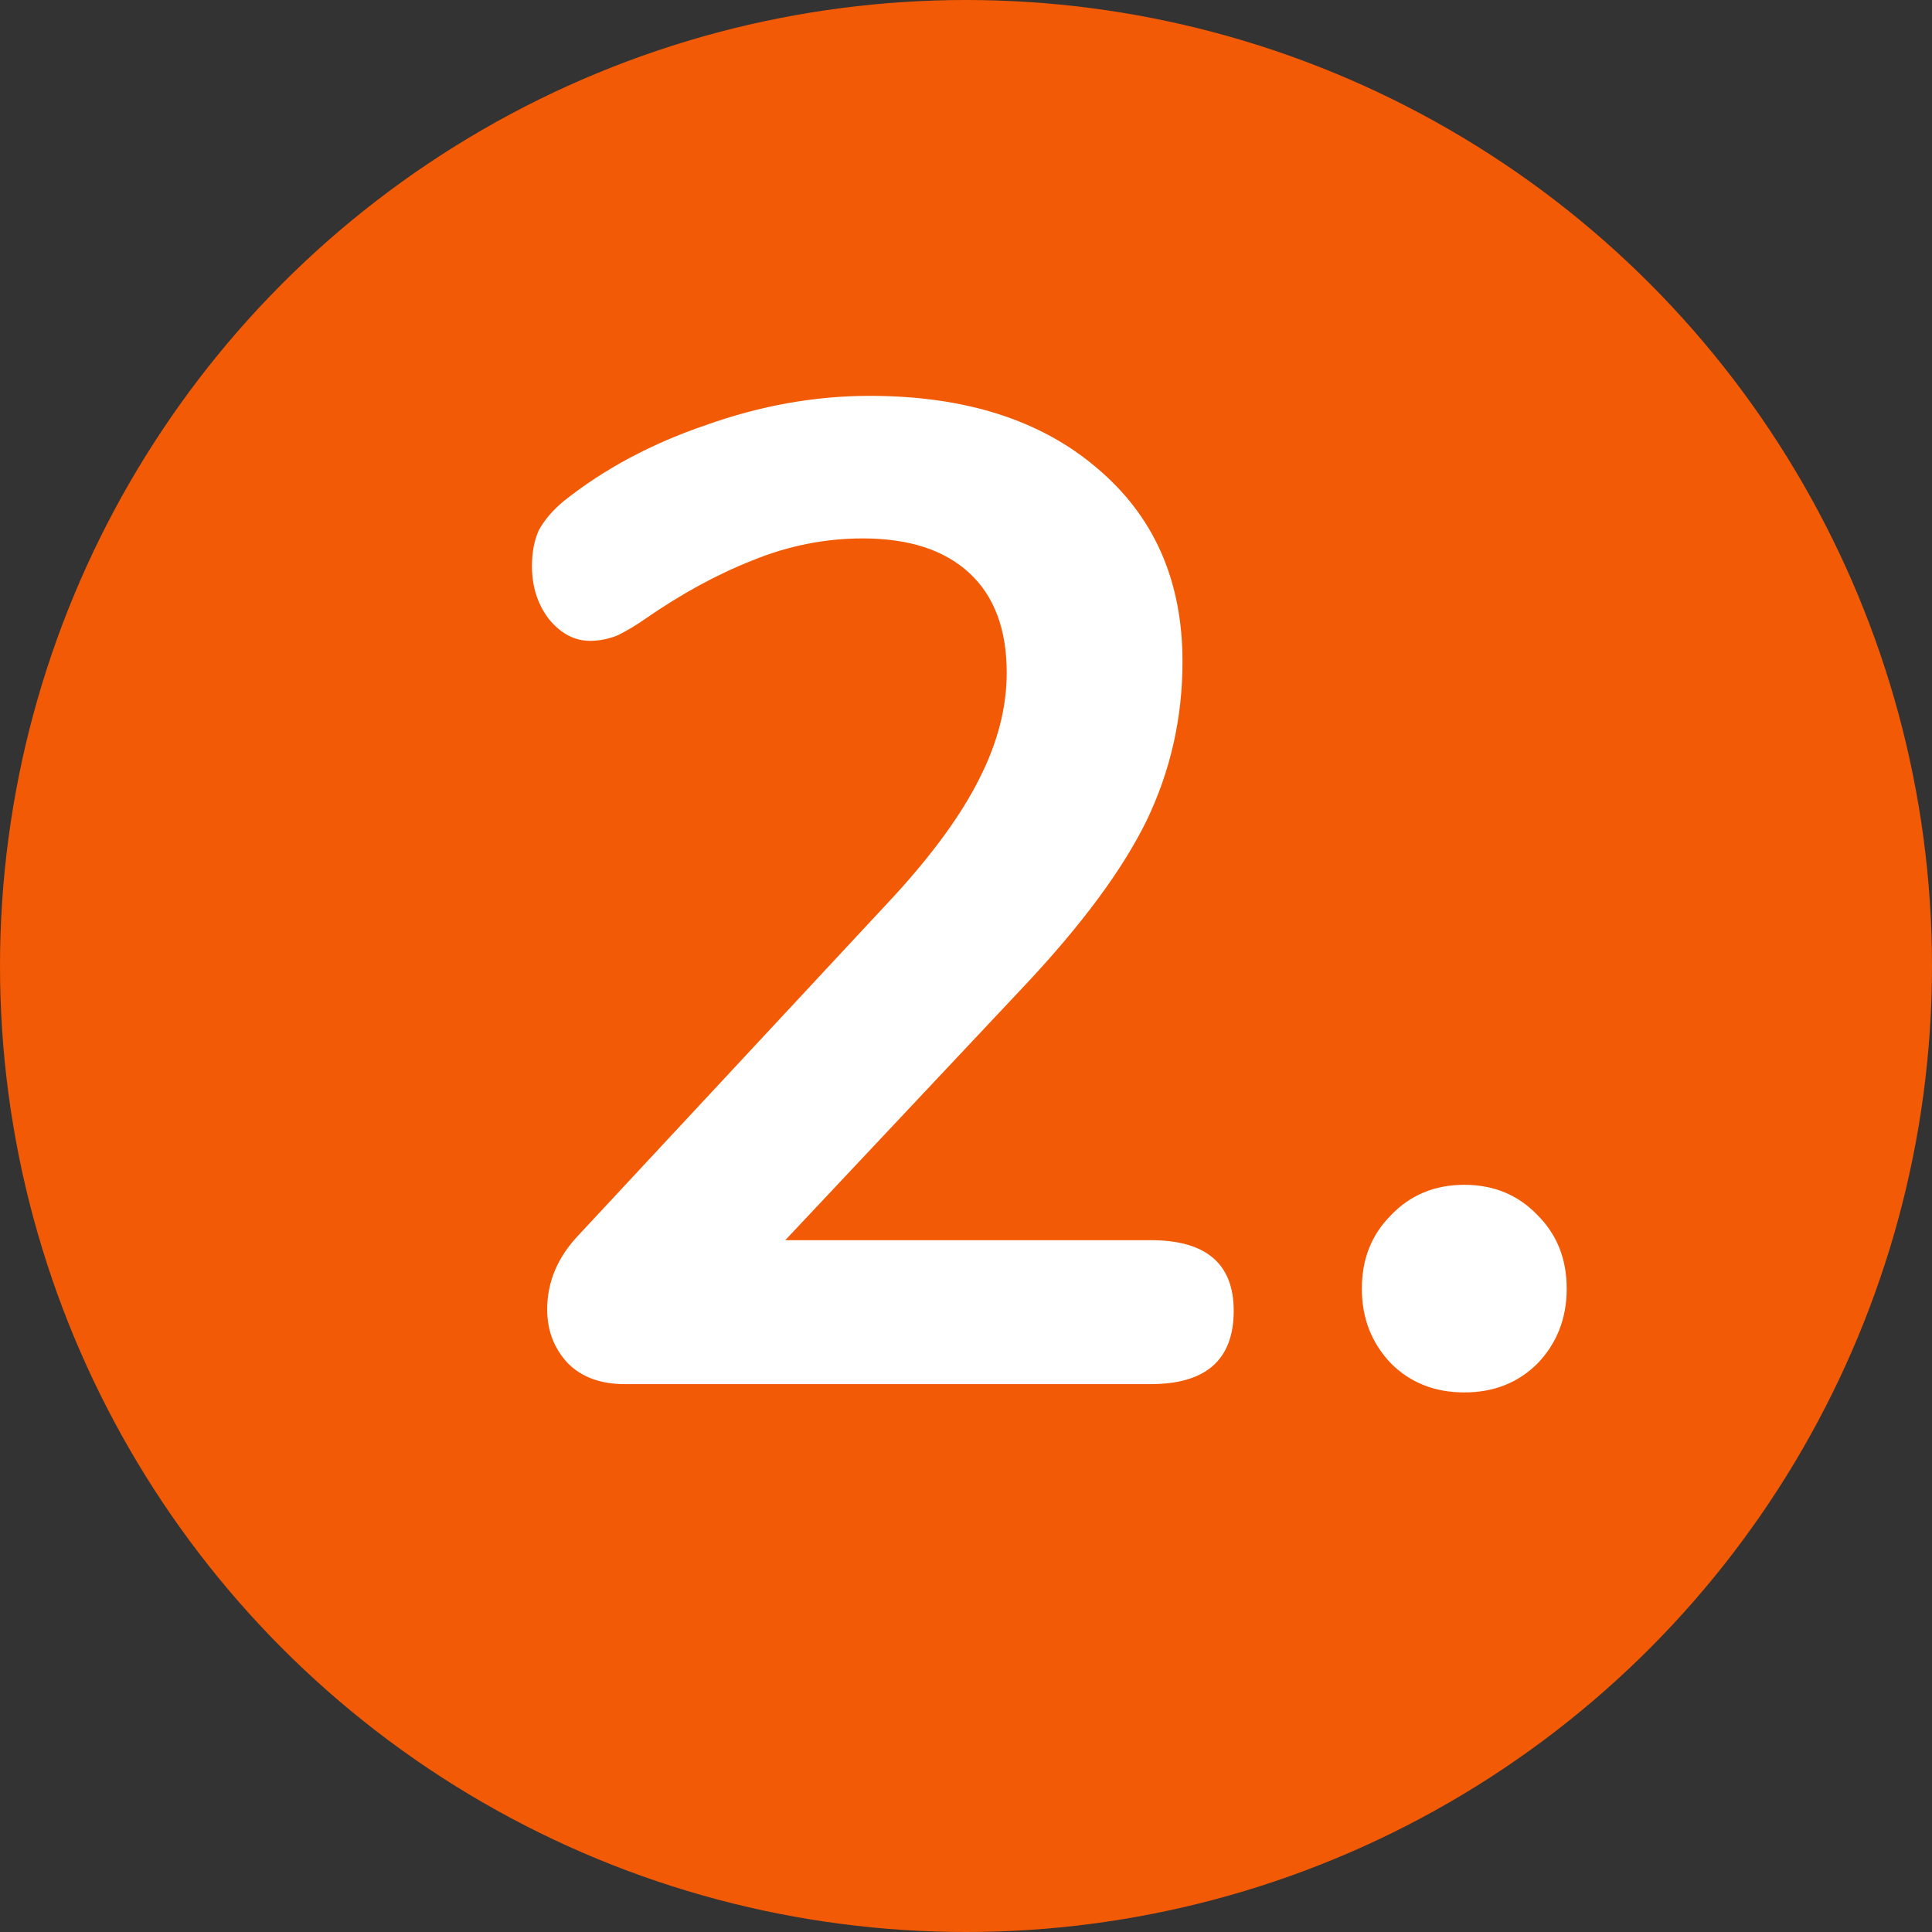
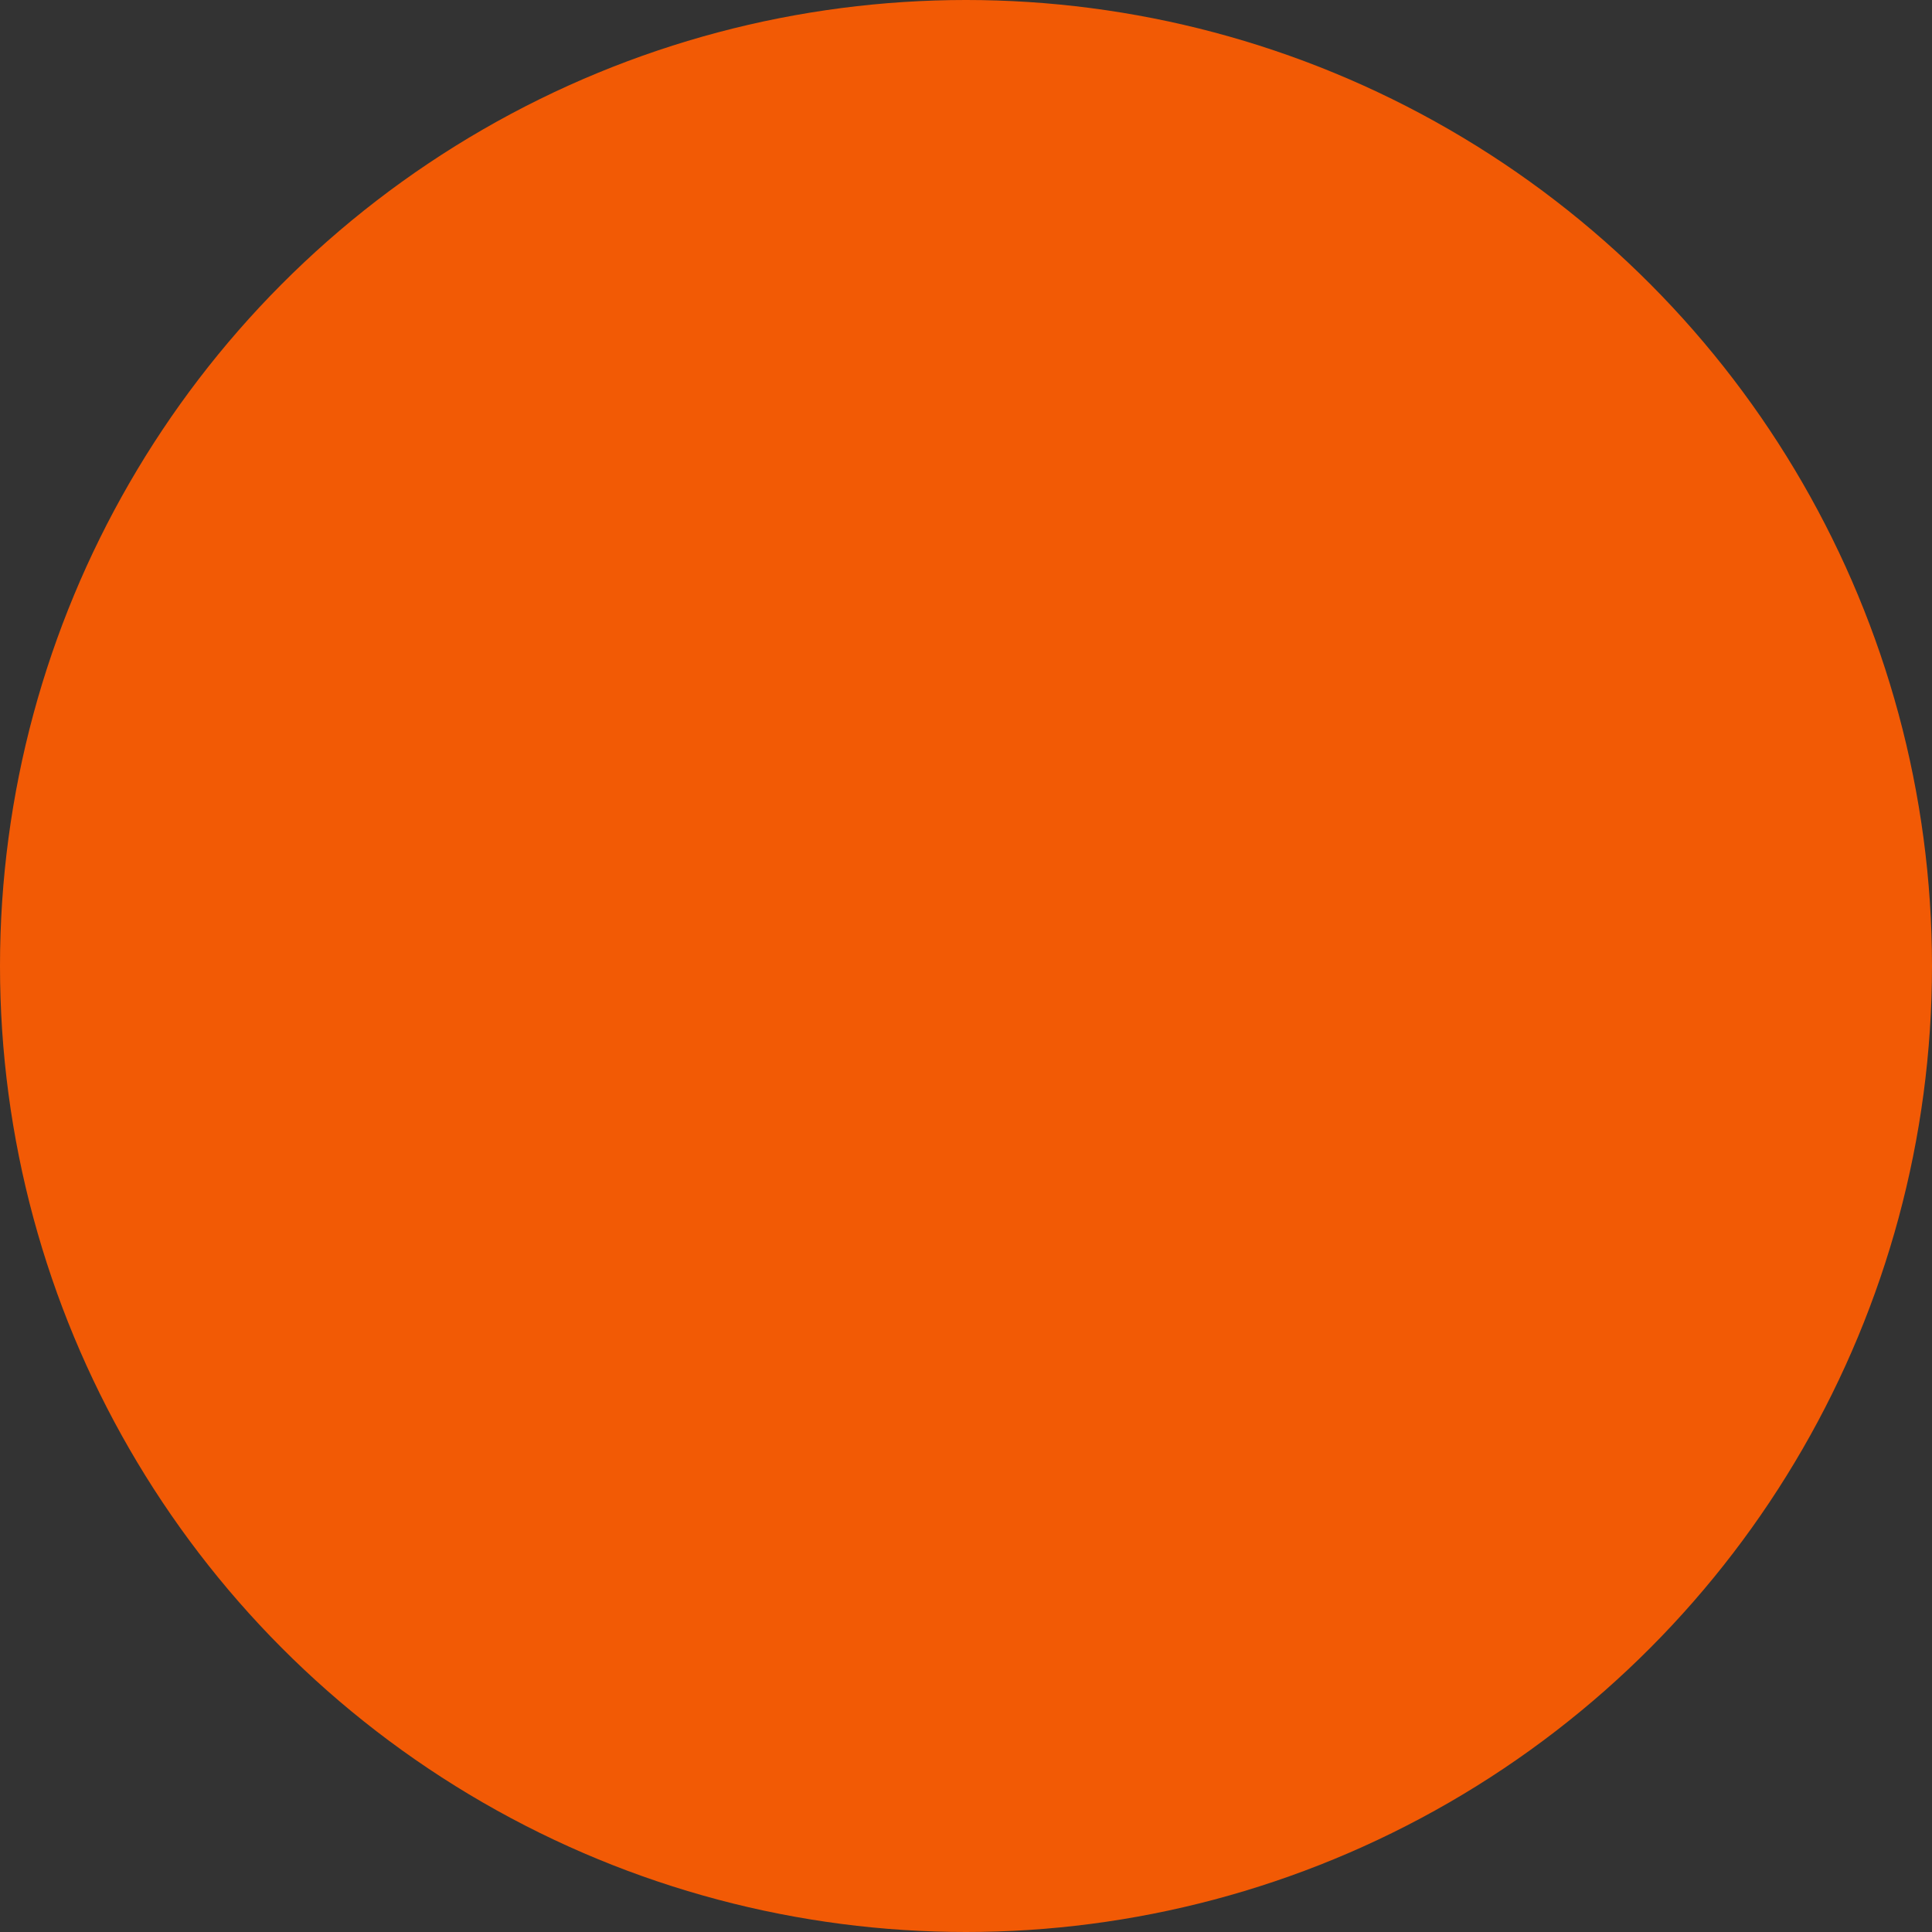
<svg xmlns="http://www.w3.org/2000/svg" width="67" height="67" viewBox="0 0 67 67" fill="none">
  <rect x="0" y="0" width="67" height="67" fill="#333333" stroke="none" />
  <circle cx="33.5" cy="33.5" r="33.5" fill="#F25A05" />
-   <path d="M39.904 43.008C41.824 43.008 42.784 43.824 42.784 45.456C42.784 47.152 41.824 48 39.904 48H21.664C20.832 48 20.176 47.76 19.696 47.28C19.216 46.768 18.976 46.144 18.976 45.408C18.976 44.448 19.344 43.584 20.08 42.816L31.024 31.056C32.368 29.584 33.344 28.24 33.952 27.024C34.592 25.776 34.912 24.544 34.912 23.328C34.912 21.824 34.48 20.672 33.616 19.872C32.752 19.072 31.52 18.672 29.92 18.672C28.608 18.672 27.328 18.928 26.08 19.44C24.864 19.92 23.632 20.592 22.384 21.456C22.064 21.68 21.744 21.872 21.424 22.032C21.104 22.16 20.784 22.224 20.464 22.224C19.92 22.224 19.44 21.968 19.024 21.456C18.64 20.944 18.448 20.336 18.448 19.632C18.448 19.152 18.528 18.736 18.688 18.384C18.88 18.032 19.168 17.696 19.552 17.376C20.96 16.256 22.608 15.376 24.496 14.736C26.384 14.064 28.272 13.728 30.16 13.728C33.456 13.728 36.08 14.56 38.032 16.224C40.016 17.888 41.008 20.128 41.008 22.944C41.008 24.896 40.592 26.736 39.76 28.464C38.928 30.16 37.52 32.064 35.536 34.176L27.232 43.008H39.904ZM50.78 48.288C49.756 48.288 48.908 47.952 48.236 47.28C47.564 46.576 47.228 45.712 47.228 44.688C47.228 43.664 47.564 42.816 48.236 42.144C48.908 41.44 49.756 41.088 50.78 41.088C51.804 41.088 52.652 41.44 53.324 42.144C53.996 42.816 54.332 43.664 54.332 44.688C54.332 45.712 53.996 46.576 53.324 47.28C52.652 47.952 51.804 48.288 50.78 48.288Z" fill="white" />
</svg>